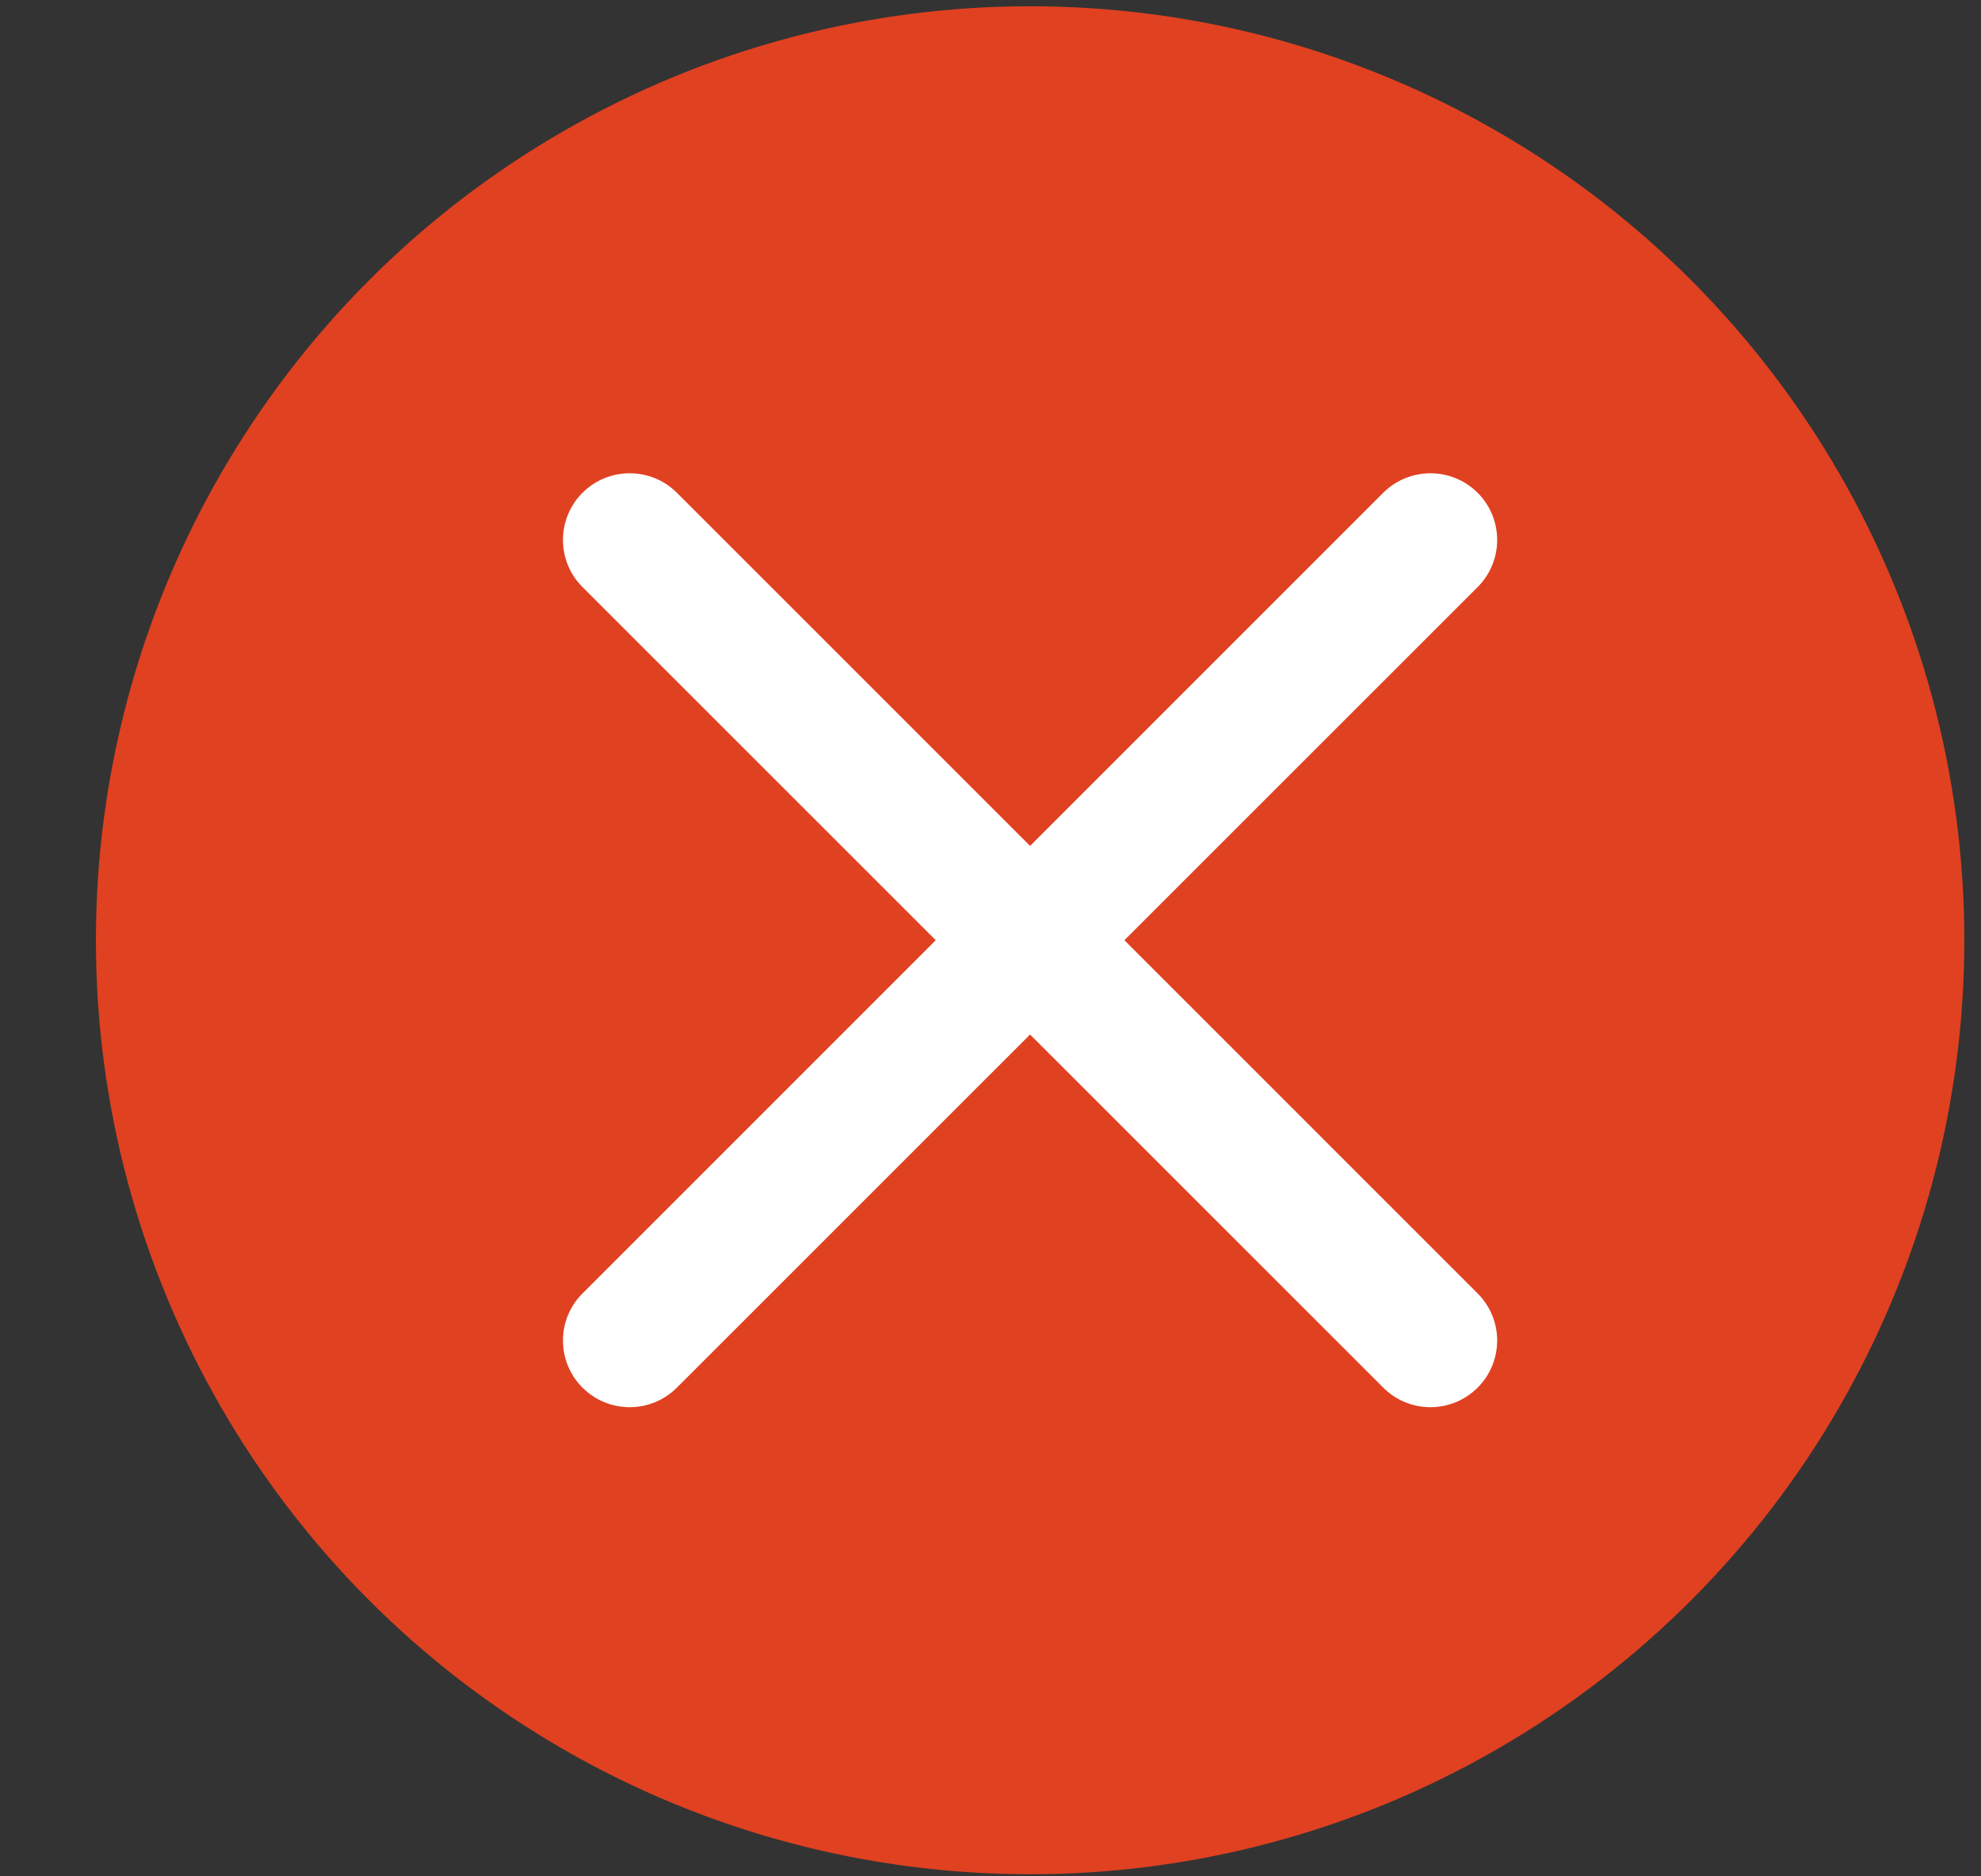
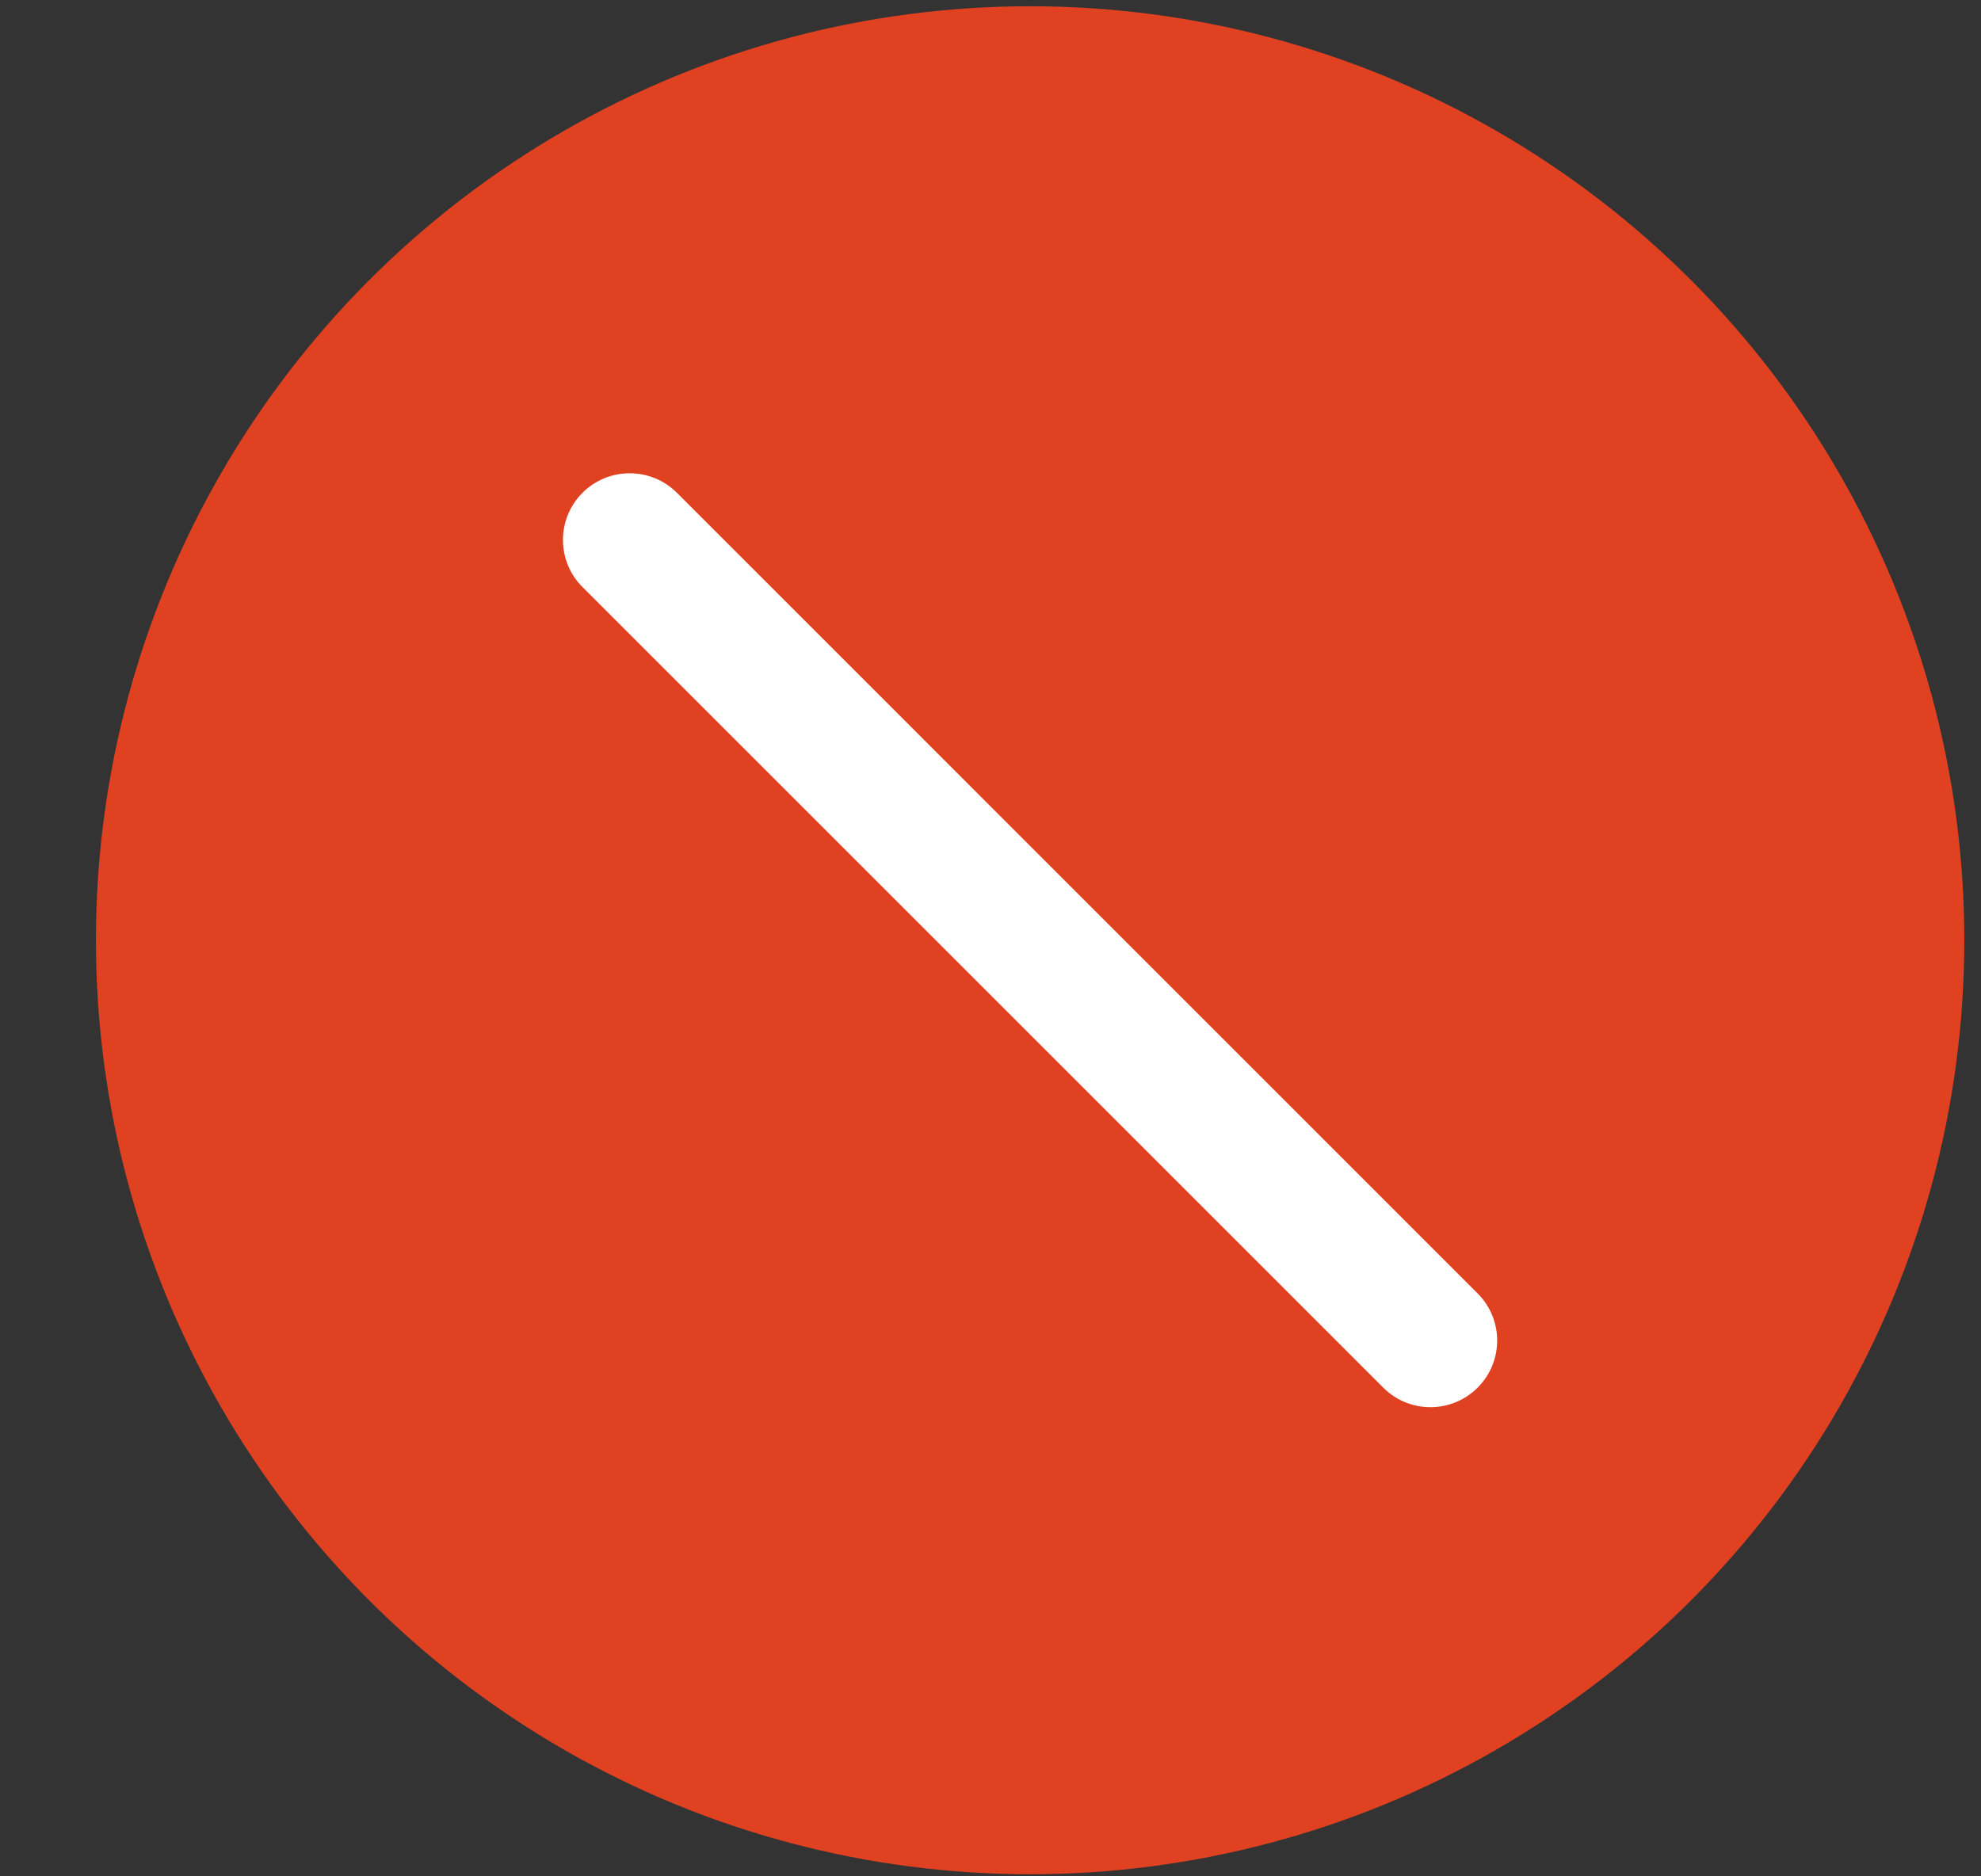
<svg xmlns="http://www.w3.org/2000/svg" width="19" height="18" viewBox="0 0 19 18" fill="none">
  <rect x="0" y="0" width="19" height="18" fill="#333333" stroke="none" />
  <circle cx="9.88" cy="9.02" r="8.96" fill="#E04121" />
  <path d="M5.587 4.727C5.837 4.478 6.242 4.478 6.492 4.727L14.172 12.408C14.422 12.657 14.422 13.063 14.172 13.312C13.922 13.562 13.517 13.562 13.267 13.312L5.587 5.632C5.337 5.383 5.337 4.977 5.587 4.727Z" fill="white" />
-   <path d="M14.172 4.727C14.422 4.977 14.422 5.383 14.172 5.632L6.492 13.312C6.242 13.562 5.837 13.562 5.587 13.312C5.337 13.063 5.337 12.657 5.587 12.408L13.267 4.727C13.517 4.478 13.922 4.478 14.172 4.727Z" fill="white" />
</svg>